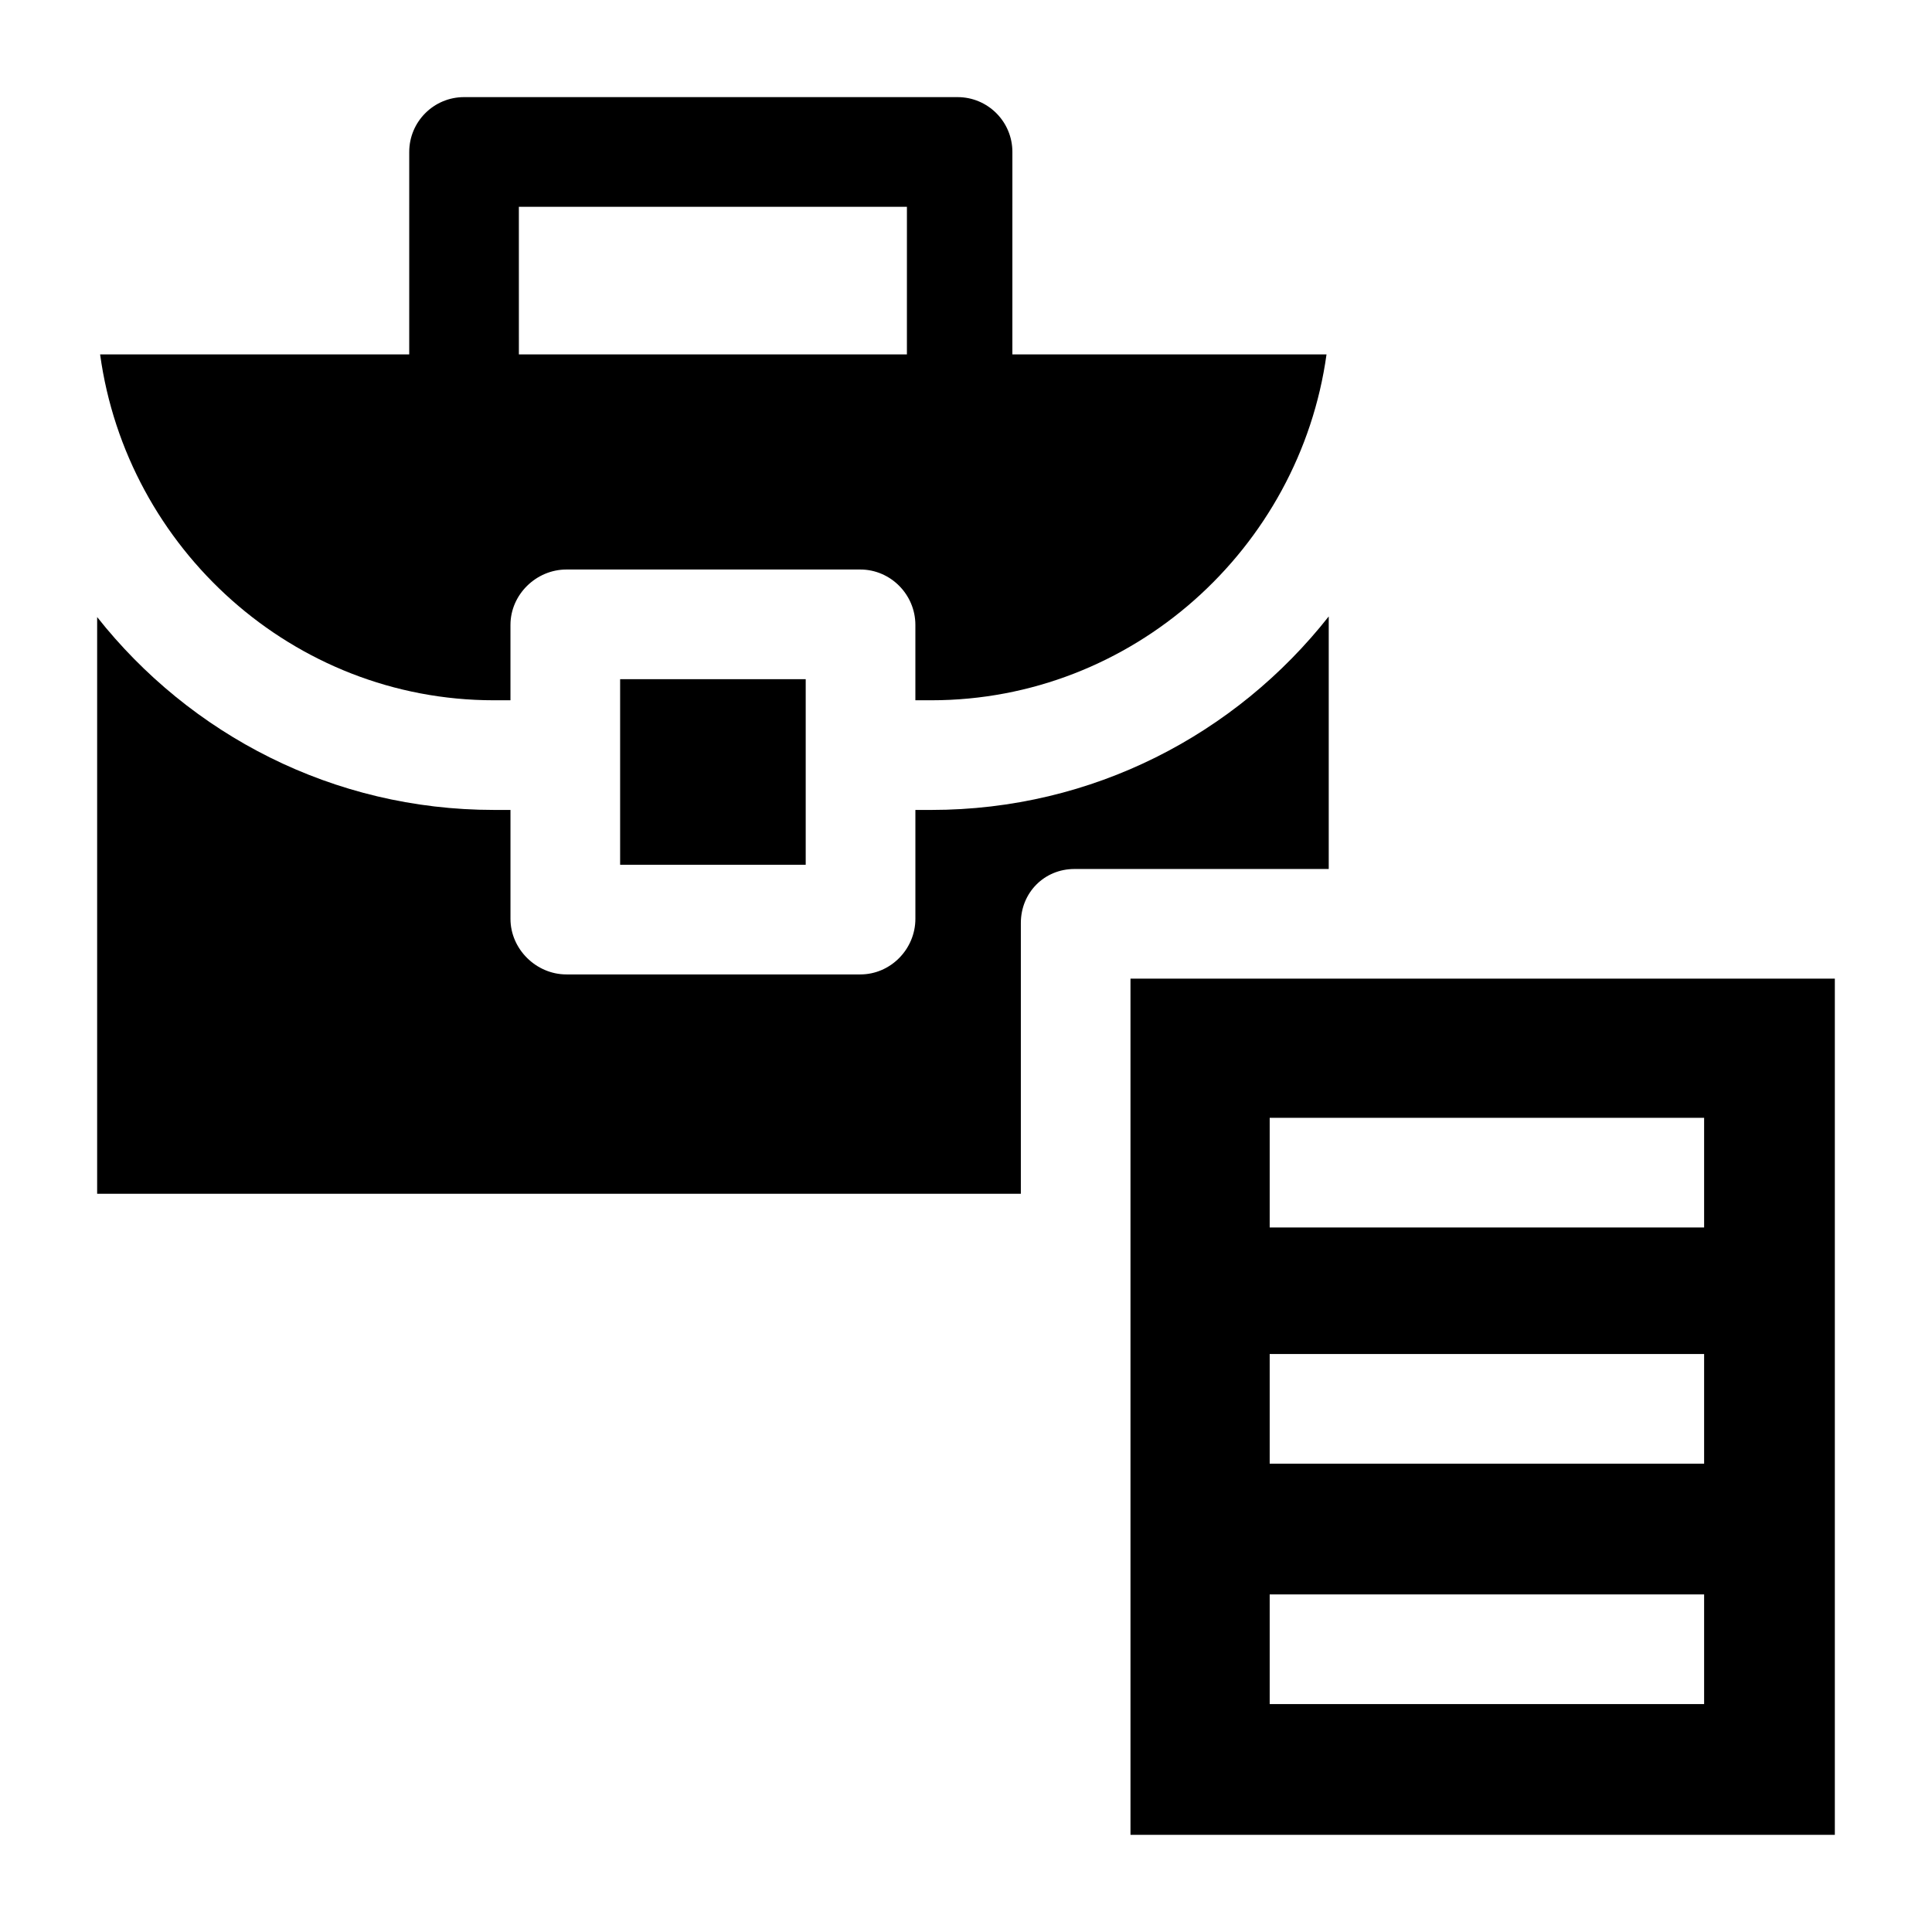
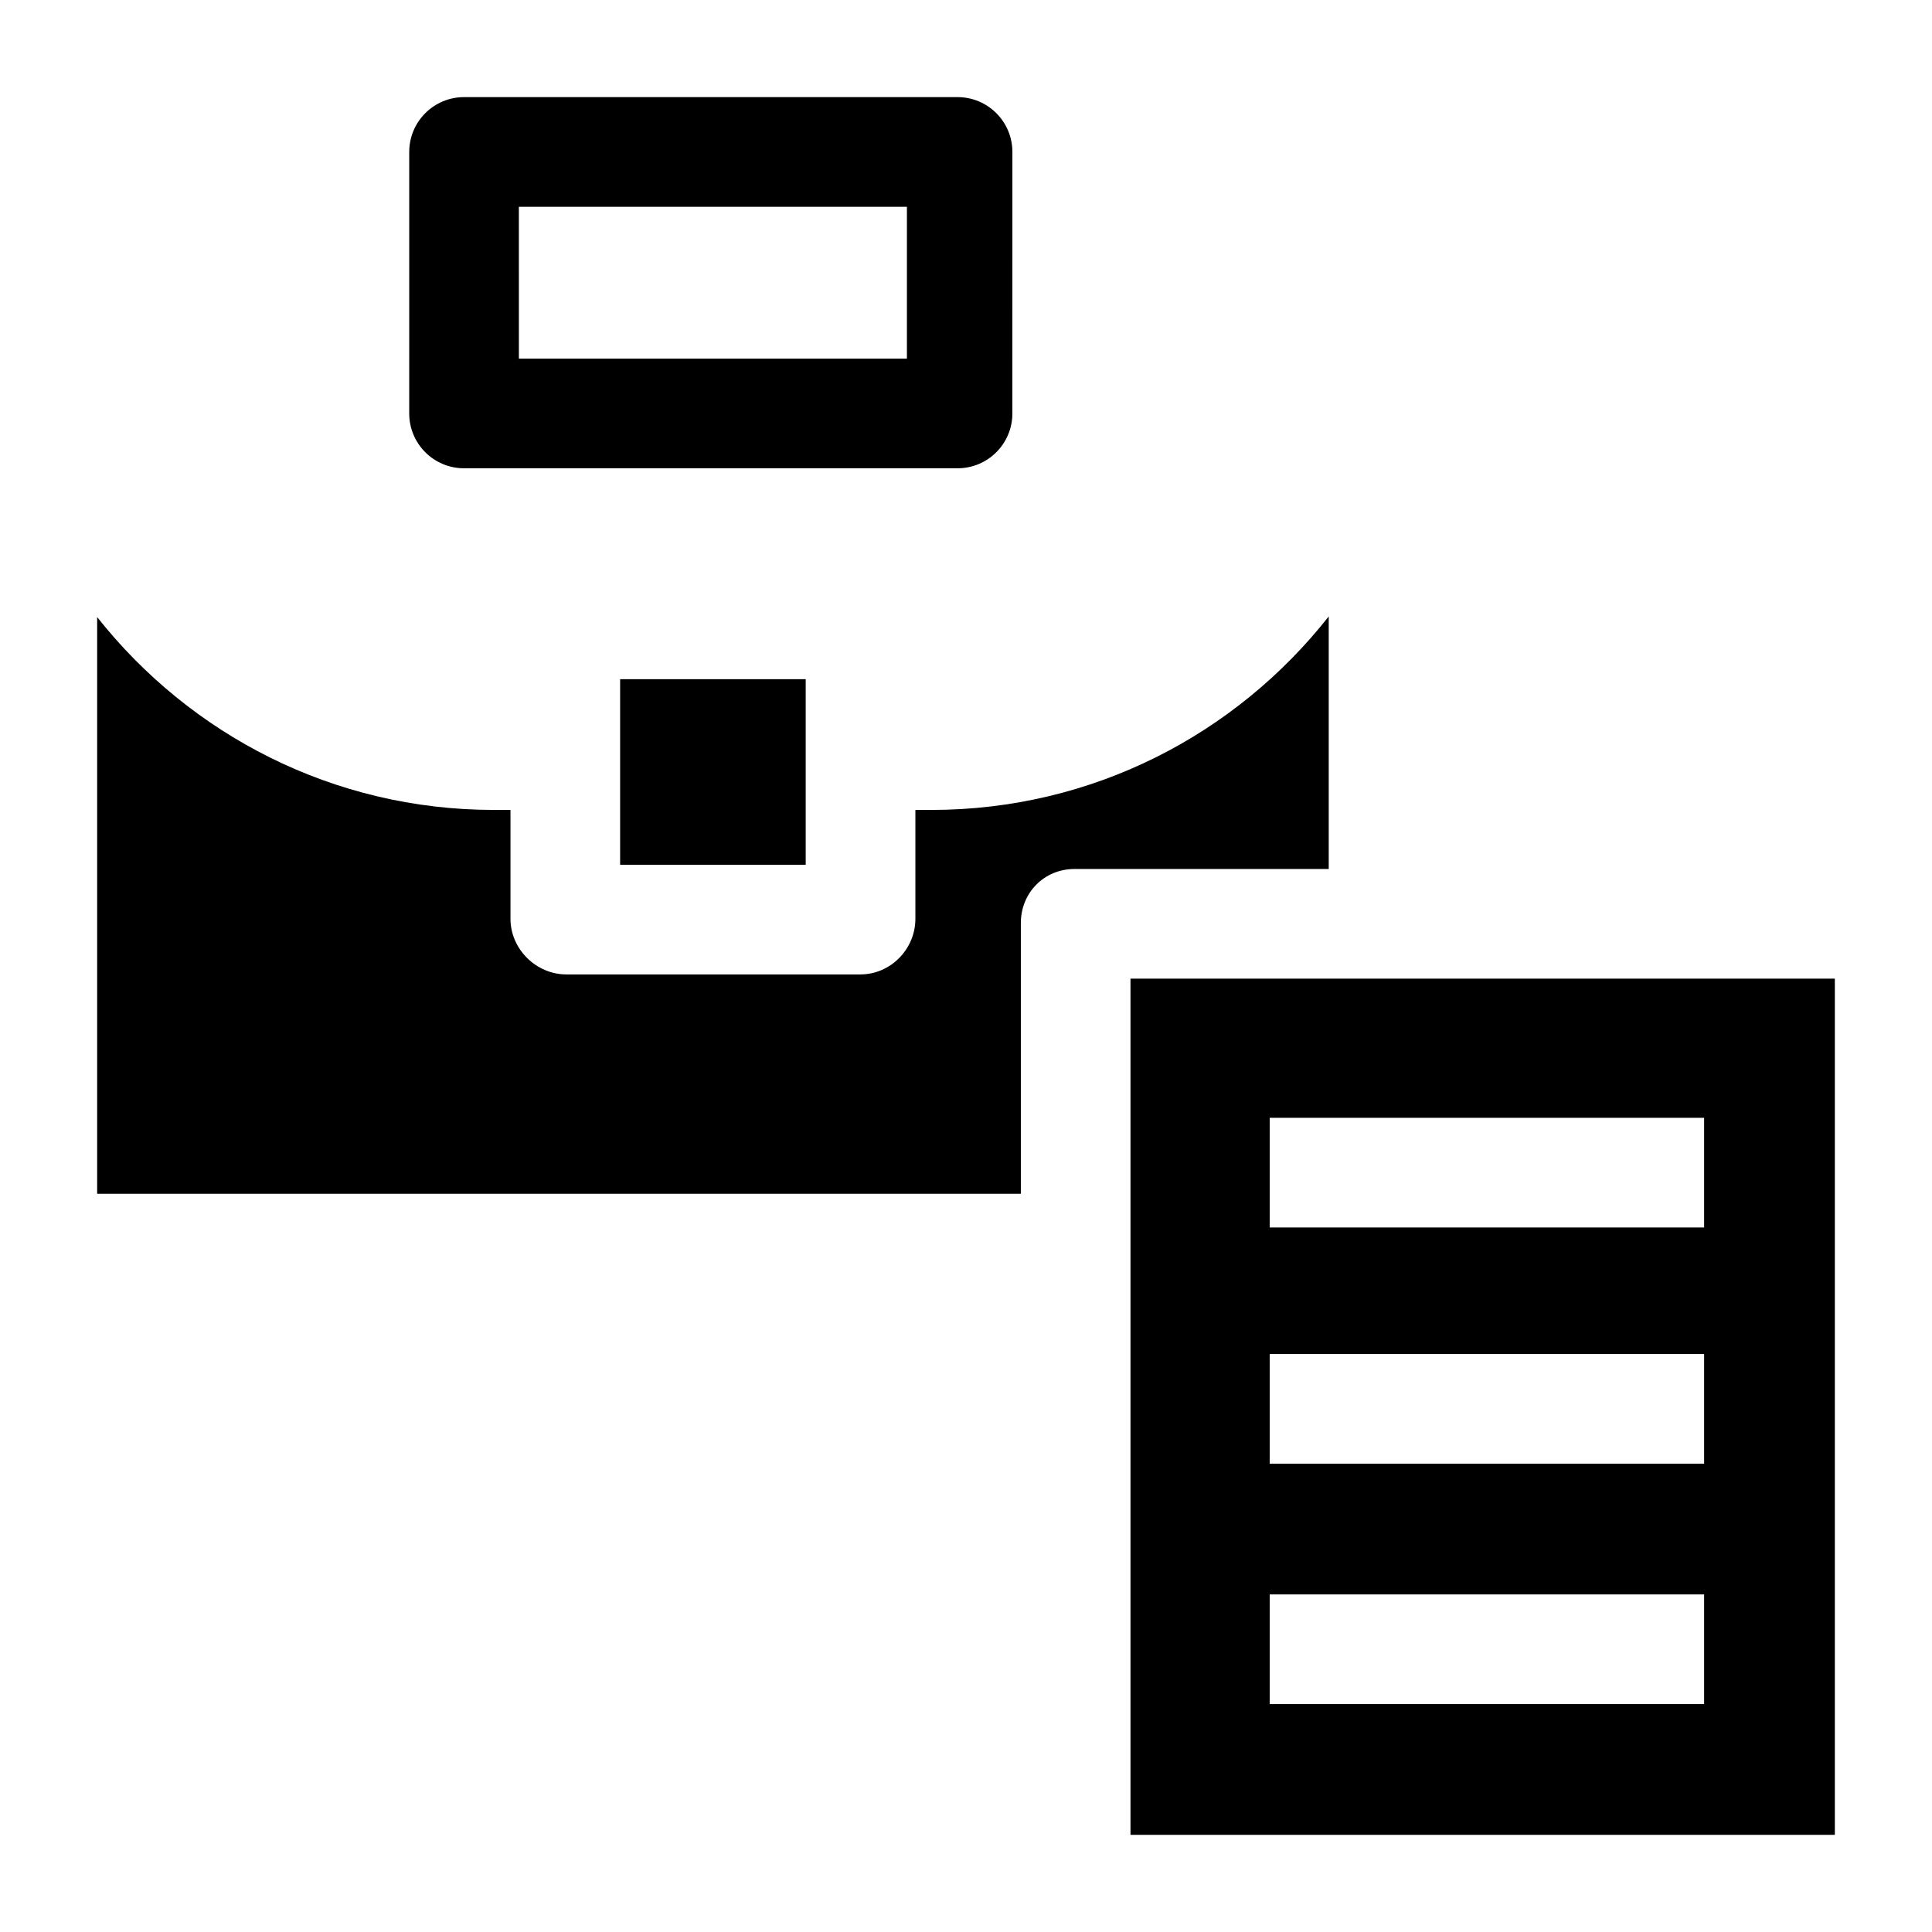
<svg xmlns="http://www.w3.org/2000/svg" fill="#000000" width="800px" height="800px" version="1.1" viewBox="144 144 512 512">
  <g>
    <path d="m412.29 253.57c0 8.027-6.504 14.531-14.531 14.531h-130.78c-8.027 0-14.531-6.504-14.531-14.531l0.004-69.301c0-8.027 6.504-14.531 14.531-14.531h130.78c8.027 0 14.531 6.504 14.531 14.531zm-130.78-14.531h102.83l0.004-40.238h-102.84z" />
-     <path d="m390.79 329.58c53.363 0 97.625-40.238 104.75-91.656h-325.01c7.043 51.418 51.16 91.656 104.36 91.656h4.387v-19.973c0-8.027 6.801-14.68 14.828-14.68h77.887c8.027 0 14.59 6.652 14.59 14.68v19.973z" />
    <path d="m390.79 358.64h-4.203v28.855c0 8.027-6.566 14.738-14.59 14.738h-77.887c-8.027 0-14.828-6.711-14.828-14.738v-28.855h-4.387c-42.641 0-80.562-20-105.15-51.113v152.83h244.79v-71.746c0-8.027 6.188-14.32 14.211-14.32h67.383v-66.93c-24.59 31.211-62.512 51.281-105.34 51.281z" />
    <path d="m308.34 323.99h49.18v49.18h-49.18z" />
    <path d="m443.59 403.35v226.9h186.66v-226.9zm152.02 192.25h-115.13v-29.062h115.13zm0-63.711h-115.13v-29.062h115.13zm0-62.594h-115.13v-29.062h115.13z" />
  </g>
</svg>